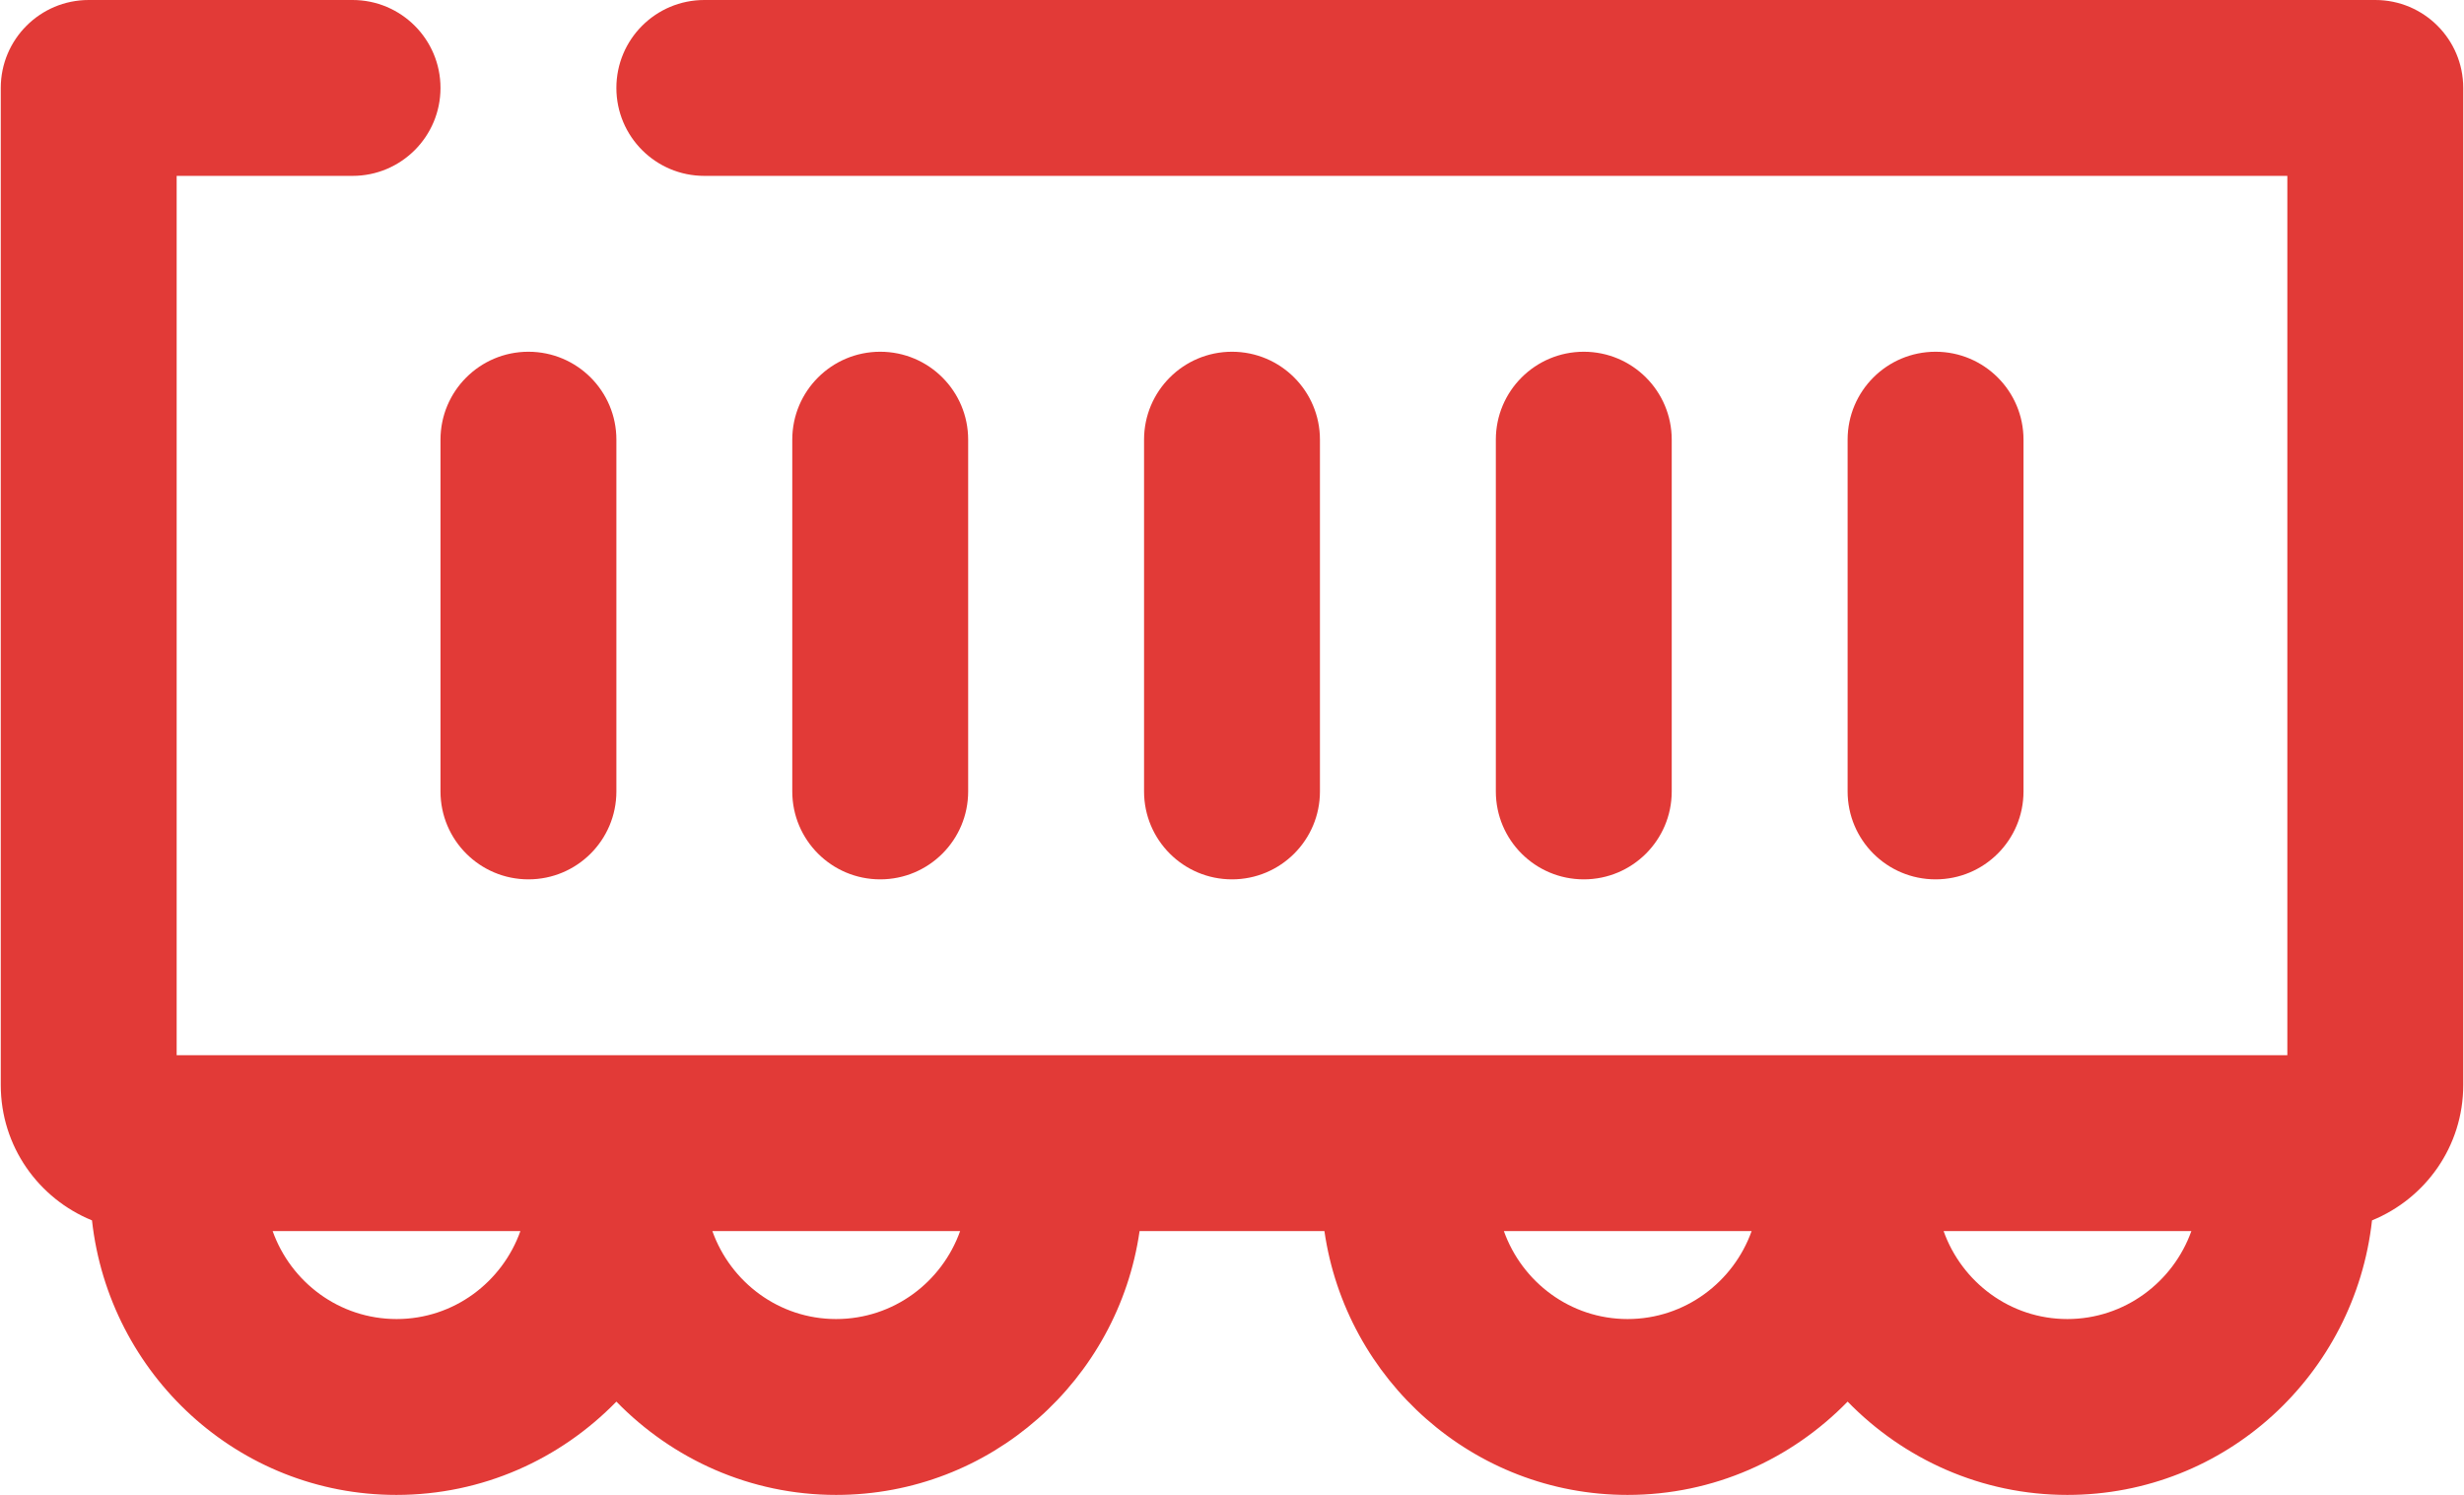
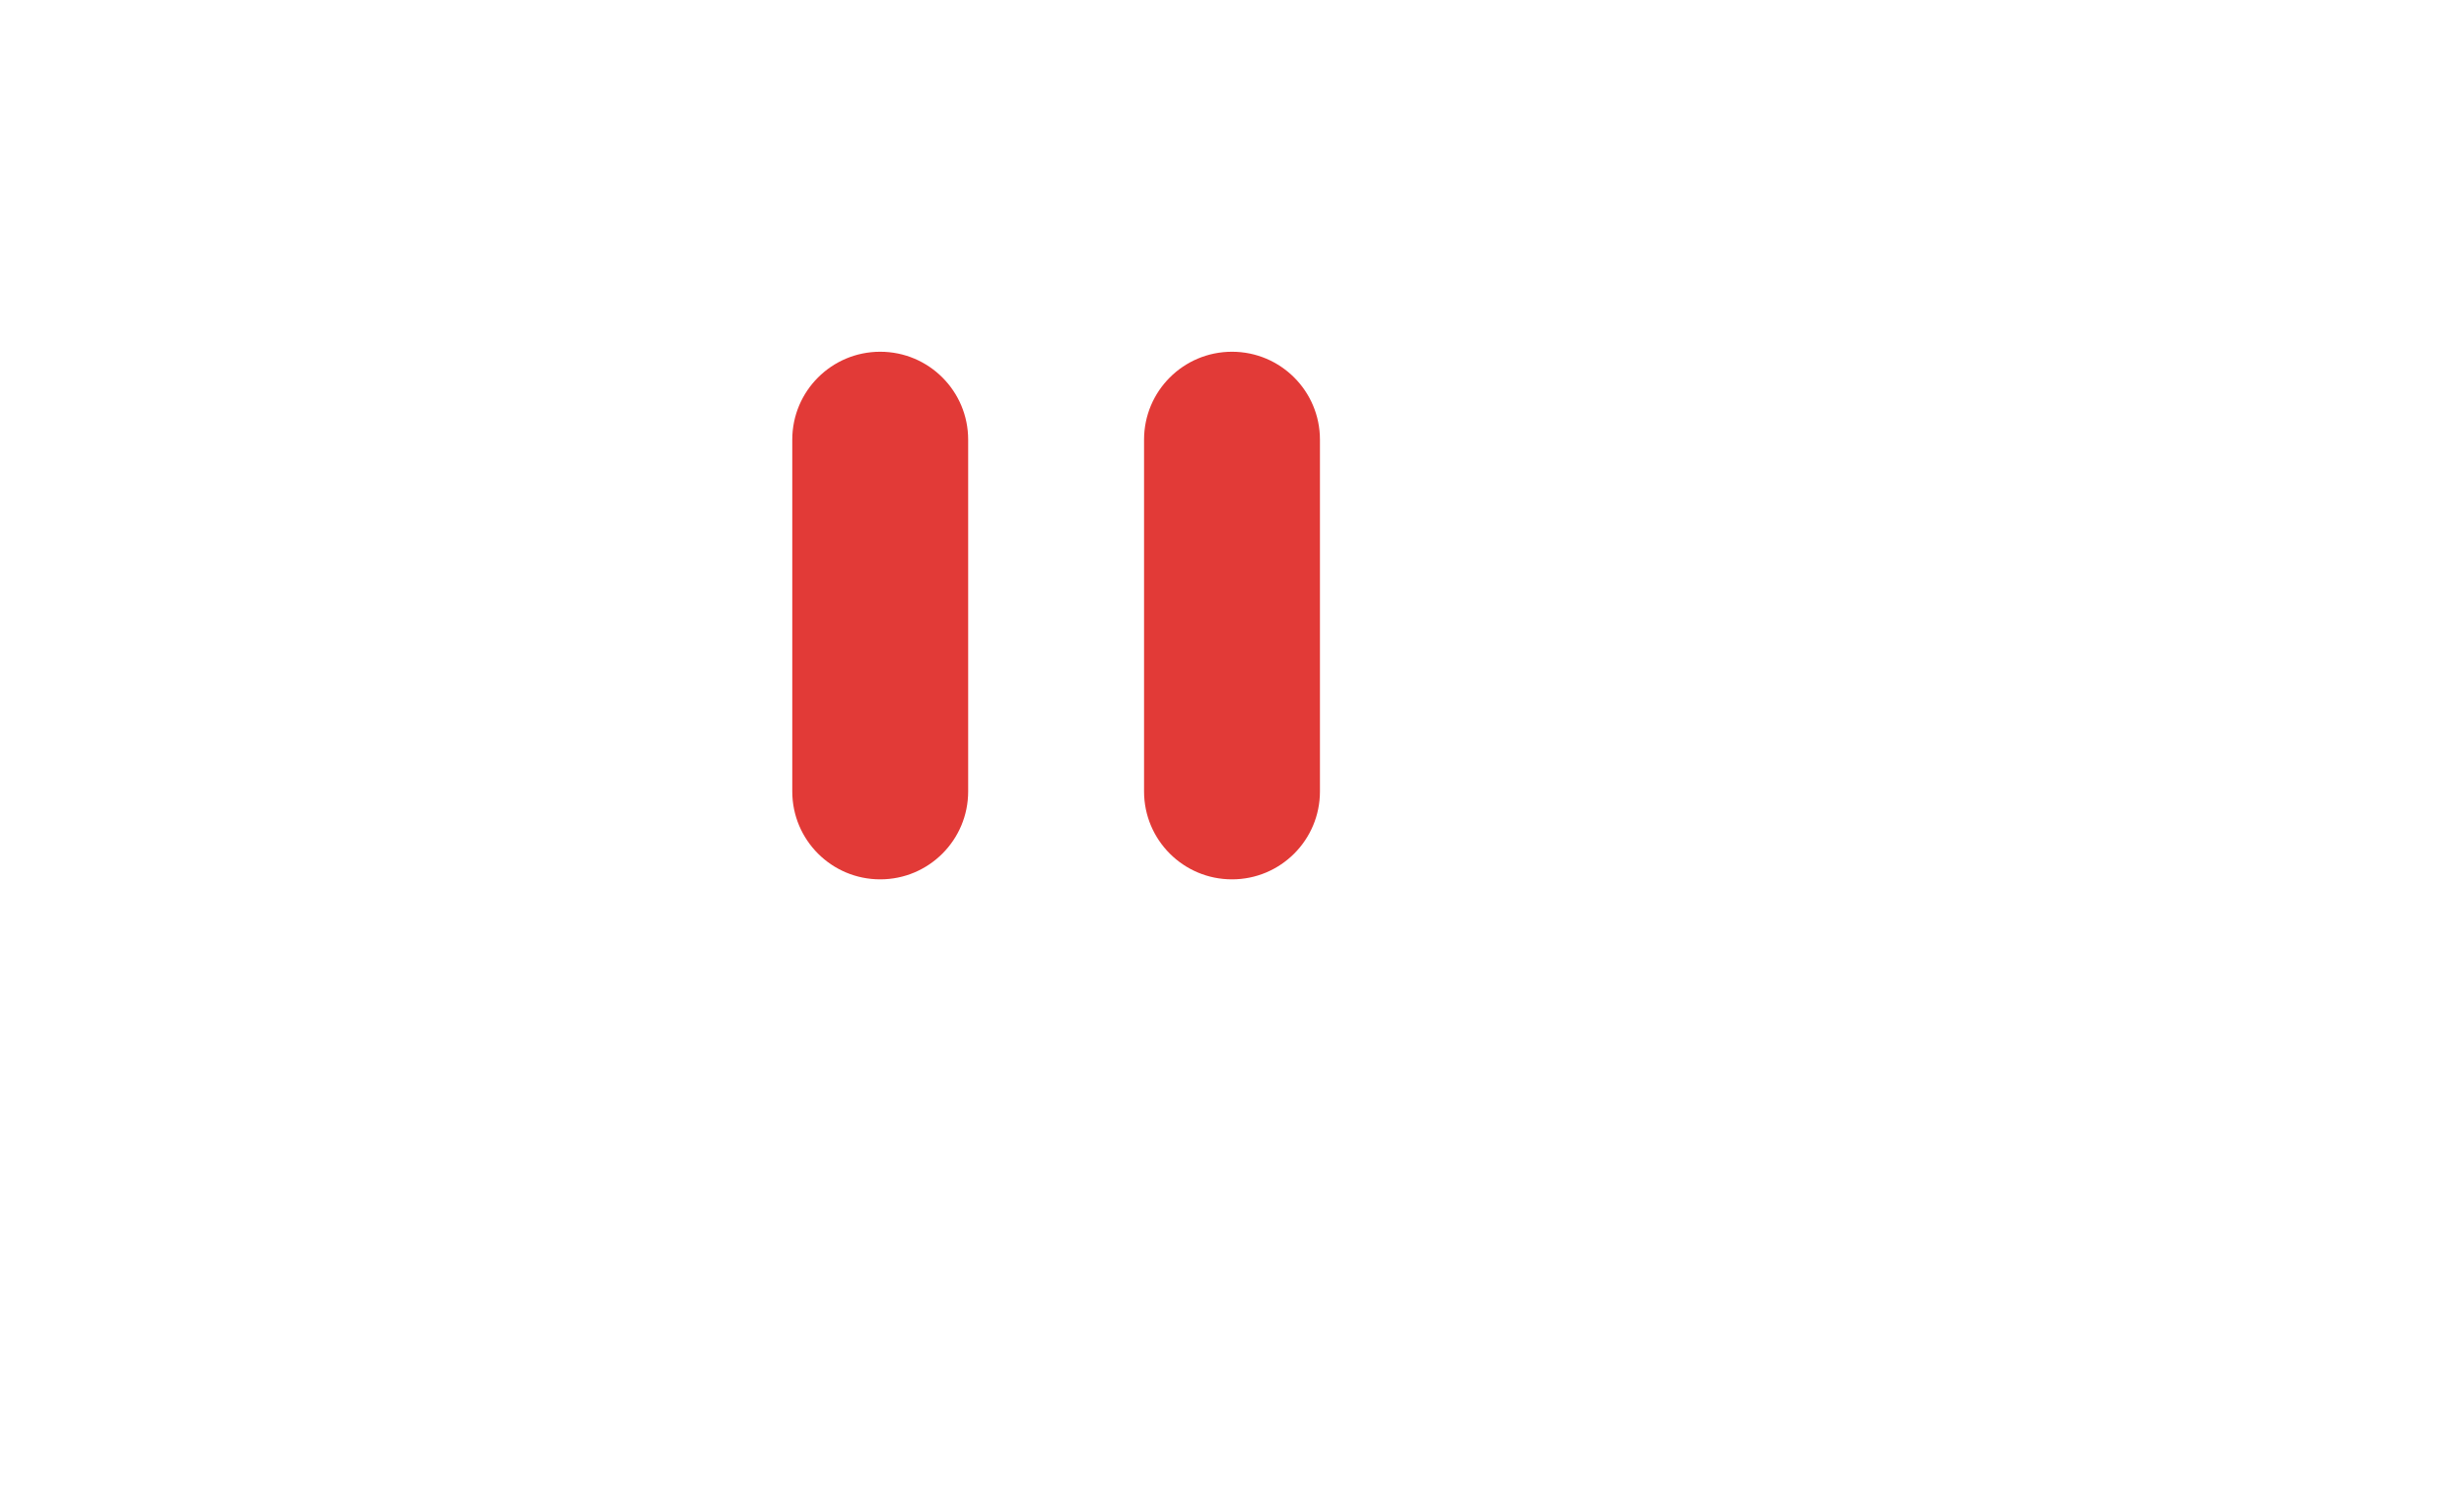
<svg xmlns="http://www.w3.org/2000/svg" xml:space="preserve" width="473px" height="287px" style="shape-rendering:geometricPrecision; text-rendering:geometricPrecision; image-rendering:optimizeQuality; fill-rule:evenodd; clip-rule:evenodd" viewBox="0 0 82.6 50.15">
  <defs>
    <style type="text/css">  .fil0 {fill:#E23A37}  </style>
  </defs>
  <g id="Слой_x0020_1">
    <g id="_105553217173664">
-       <path class="fil0" d="M69.32 44.25c-1.92,0 -3.54,-1.24 -4.15,-2.95l8.31 0c-0.61,1.71 -2.24,2.95 -4.16,2.95zm-14.75 0c-1.92,0 -3.54,-1.24 -4.15,-2.95l8.31 0c-0.61,1.71 -2.24,2.95 -4.16,2.95zm-26.55 0c-1.92,0 -3.54,-1.24 -4.15,-2.95l8.31 0c-0.61,1.71 -2.23,2.95 -4.16,2.95zm-14.74 0c-1.93,0 -3.55,-1.24 -4.16,-2.95l8.31 0c-0.61,1.71 -2.23,2.95 -4.15,2.95zm66.37 -44.25l-56.05 0c-1.63,0 -2.95,1.32 -2.95,2.95 0,1.63 1.32,2.95 2.95,2.95l53.1 0 0 29.5 -70.8 0 0 -29.5 5.9 0c1.63,0 2.95,-1.32 2.95,-2.95 0,-1.63 -1.32,-2.95 -2.95,-2.95l-8.85 0c-1.63,0 -2.95,1.32 -2.95,2.95l0 33.45c0,2.06 1.27,3.81 3.06,4.54 0.57,5.16 4.9,9.21 10.21,9.21 2.89,0 5.5,-1.2 7.38,-3.13 1.88,1.93 4.49,3.13 7.37,3.13 5.19,0 9.46,-3.86 10.18,-8.85l6.2 0c0.72,4.99 4.99,8.85 10.17,8.85 2.89,0 5.5,-1.2 7.38,-3.13 1.88,1.93 4.49,3.13 7.37,3.13 5.32,0 9.65,-4.05 10.22,-9.21 1.79,-0.73 3.06,-2.48 3.06,-4.54l0 -33.45c0,-1.63 -1.32,-2.95 -2.95,-2.95z" />
      <path class="fil0" d="M44.25 26.55l0 -11.8c0,-1.63 -1.32,-2.95 -2.95,-2.95 -1.63,0 -2.95,1.32 -2.95,2.95l0 11.8c0,1.63 1.32,2.95 2.95,2.95 1.63,0 2.95,-1.32 2.95,-2.95z" />
-       <path class="fil0" d="M56.05 26.55l0 -11.8c0,-1.63 -1.32,-2.95 -2.95,-2.95 -1.63,0 -2.95,1.32 -2.95,2.95l0 11.8c0,1.63 1.32,2.95 2.95,2.95 1.63,0 2.95,-1.32 2.95,-2.95z" />
-       <path class="fil0" d="M67.85 26.55l0 -11.8c0,-1.63 -1.32,-2.95 -2.95,-2.95 -1.63,0 -2.95,1.32 -2.95,2.95l0 11.8c0,1.63 1.32,2.95 2.95,2.95 1.63,0 2.95,-1.32 2.95,-2.95z" />
      <path class="fil0" d="M32.45 26.55l0 -11.8c0,-1.63 -1.32,-2.95 -2.95,-2.95 -1.63,0 -2.95,1.32 -2.95,2.95l0 11.8c0,1.63 1.32,2.95 2.95,2.95 1.63,0 2.95,-1.32 2.95,-2.95z" />
-       <path class="fil0" d="M14.75 26.55c0,1.63 1.32,2.95 2.95,2.95 1.63,0 2.95,-1.32 2.95,-2.95l0 -11.8c0,-1.63 -1.32,-2.95 -2.95,-2.95 -1.63,0 -2.95,1.32 -2.95,2.95l0 11.8z" />
    </g>
  </g>
</svg>